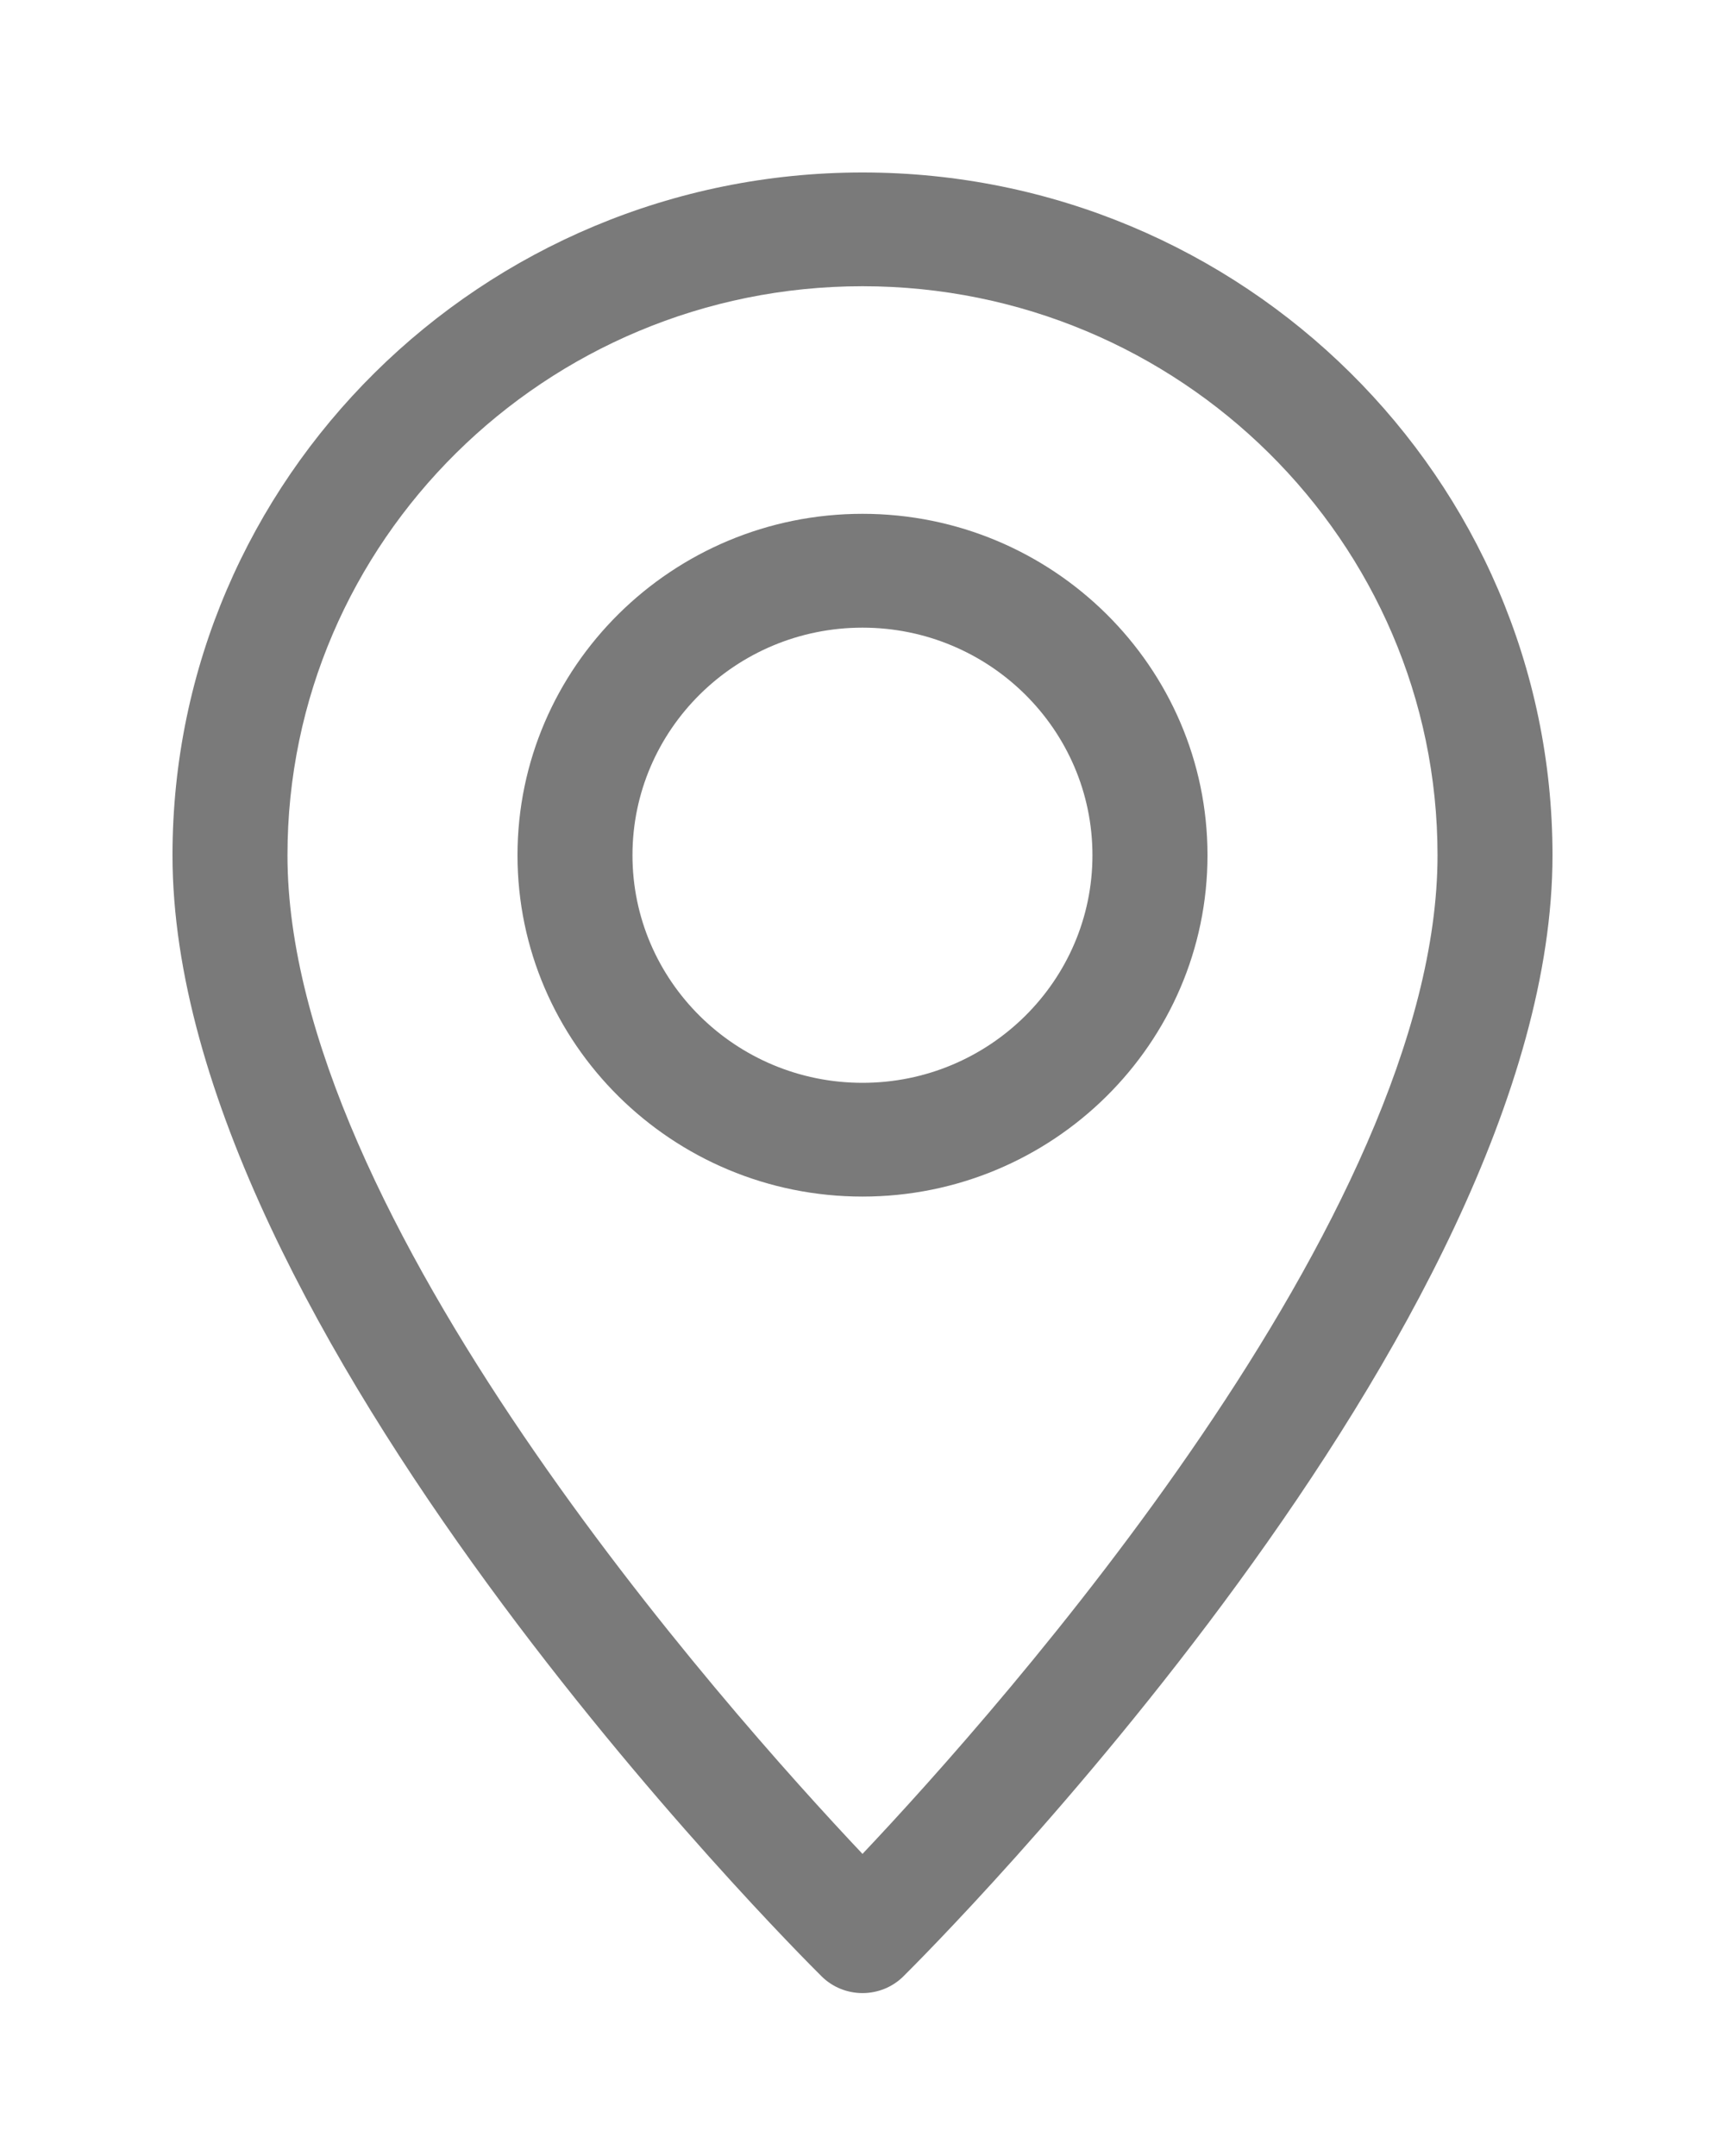
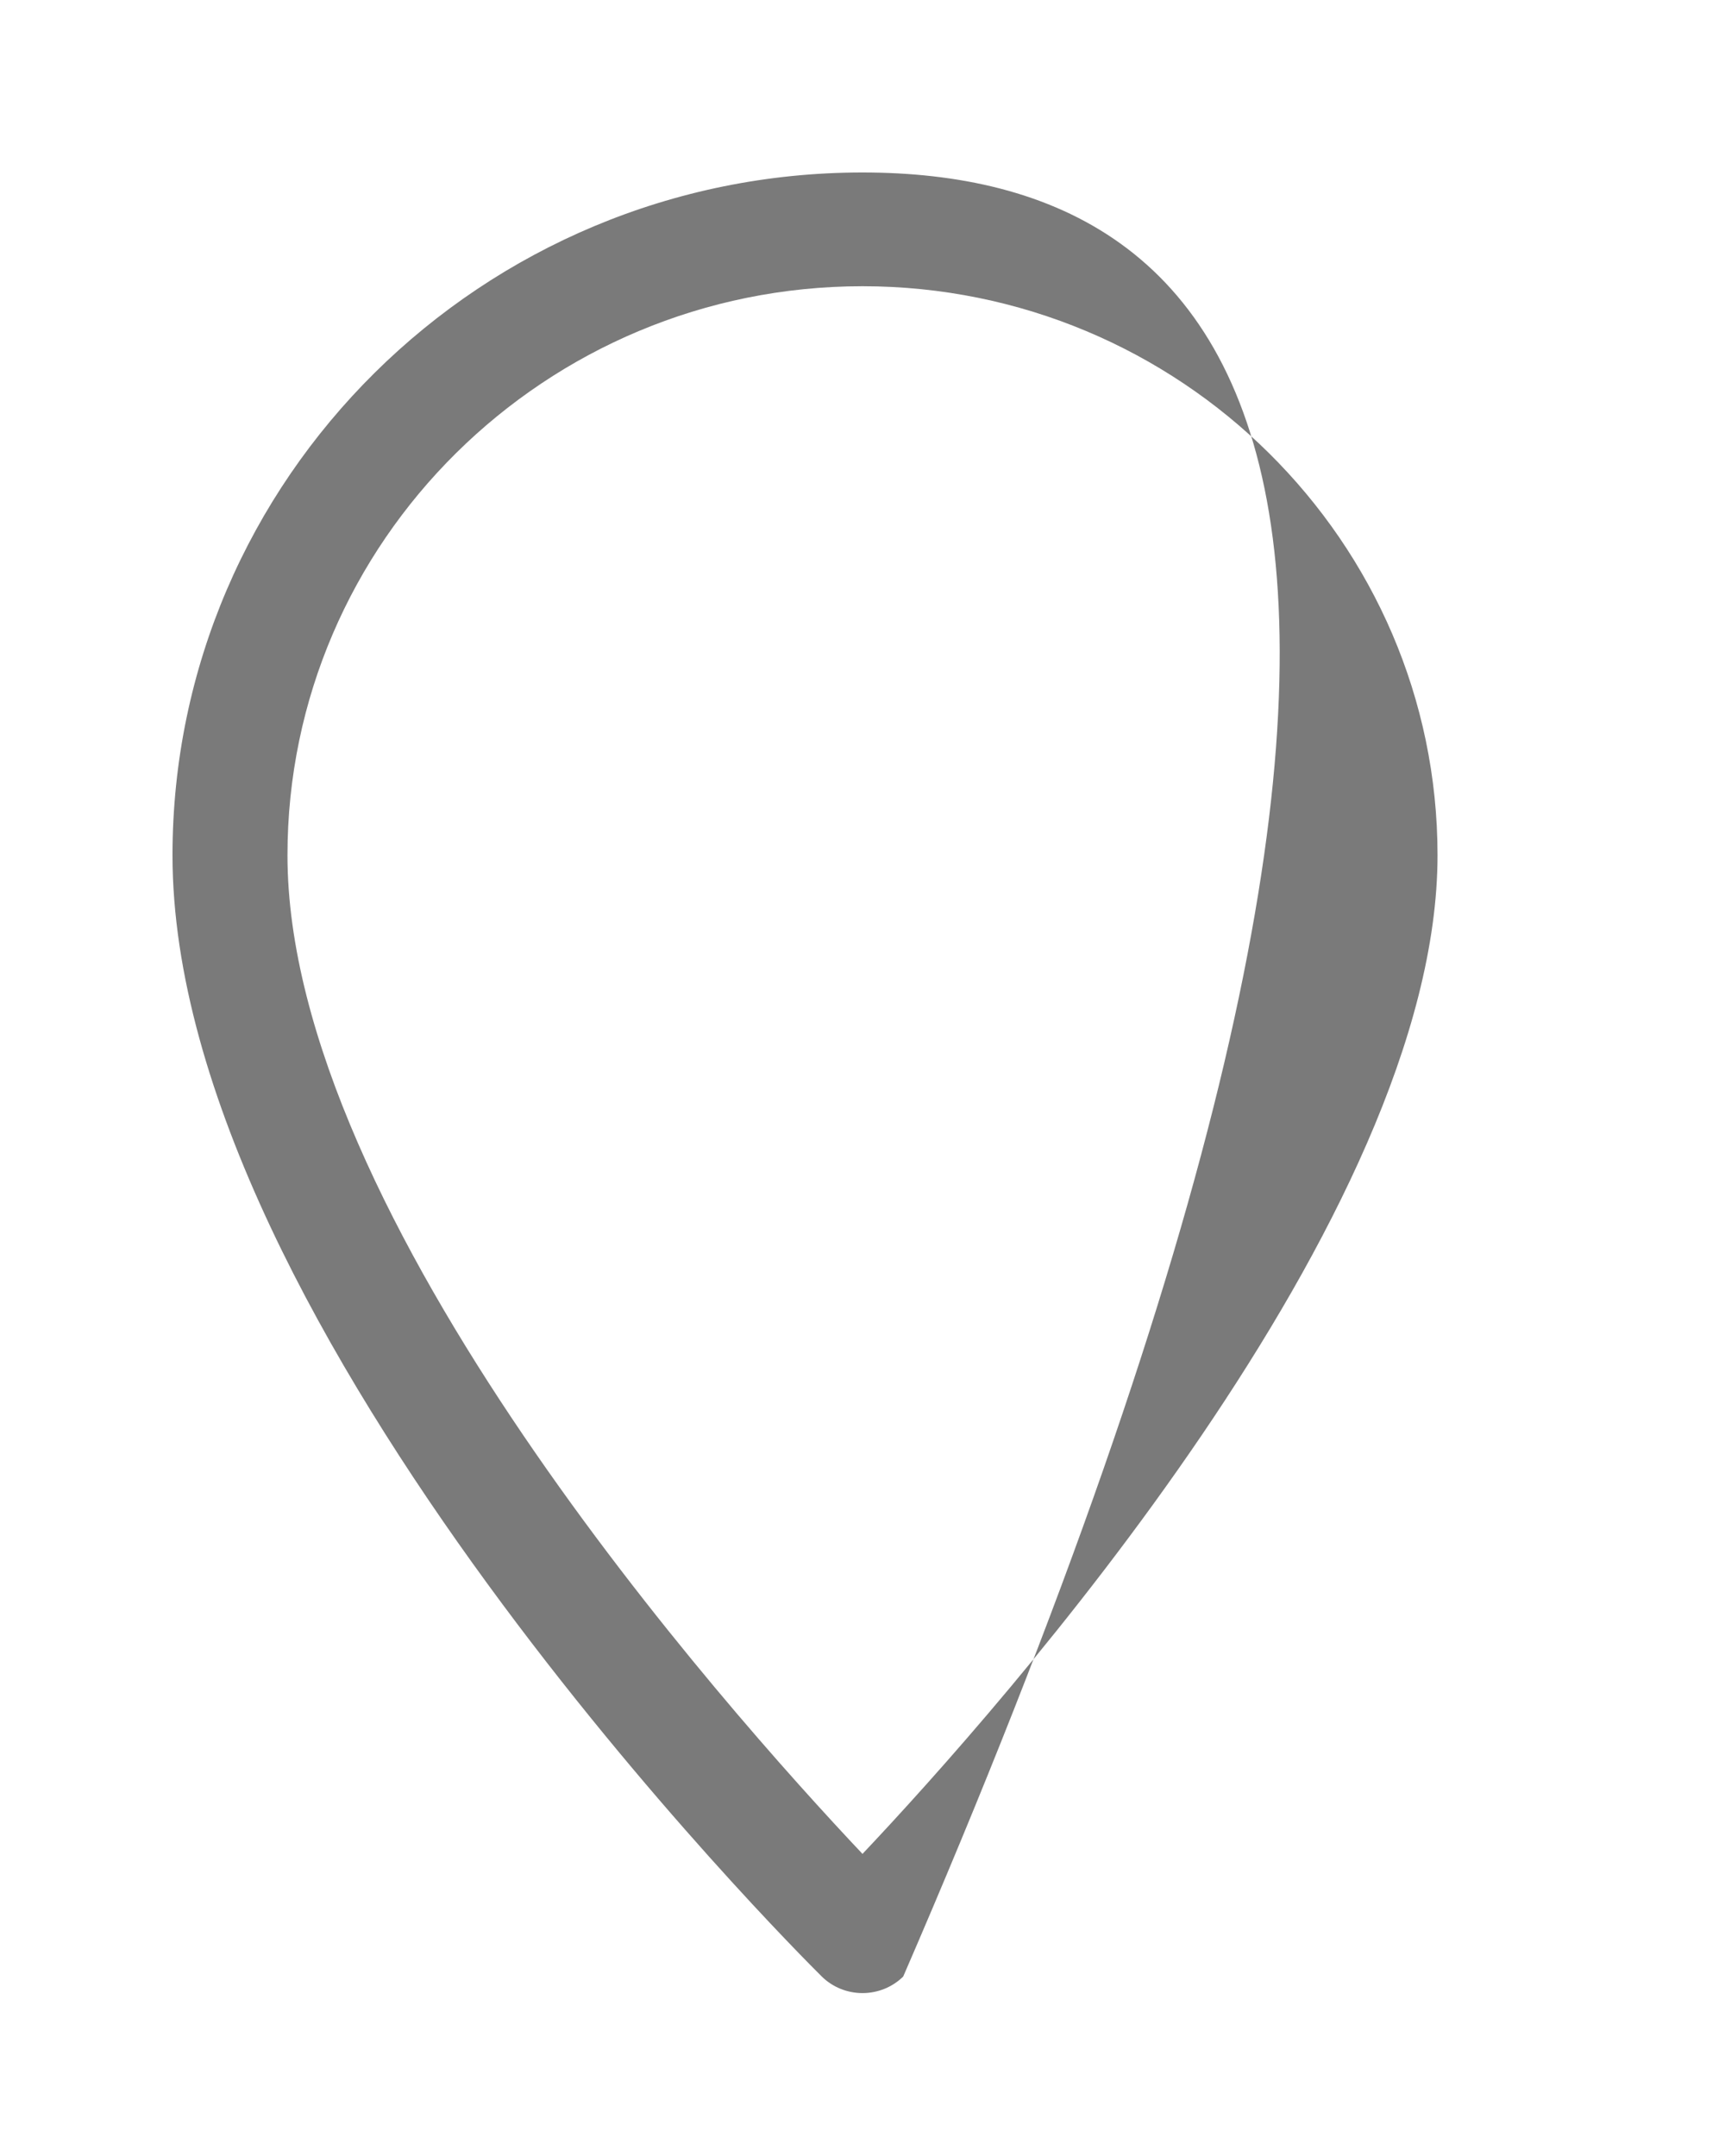
<svg xmlns="http://www.w3.org/2000/svg" viewBox="0 0 20 25" width="20" height="25" fill="none">
-   <rect id="Frame" width="20" height="25" x="0" y="0" fill="rgb(255,255,255)" fill-opacity="0" />
  <g id="Group 2">
-     <path id="Vector" d="M10 2C5.588 2 2 5.551 2 9.917C2 15.404 9.221 22.614 9.528 22.919C9.653 23.042 9.823 23.111 10 23.111C10.177 23.111 10.347 23.042 10.472 22.919C10.779 22.614 18 15.404 18 9.917C18 5.551 14.412 2 10 2ZM10 21.497C8.408 19.811 3.333 14.108 3.333 9.917C3.333 6.279 6.324 3.319 10 3.319C13.676 3.319 16.667 6.279 16.667 9.917C16.667 14.105 11.592 19.811 10 21.497Z" fill="rgb(122,122,122)" fill-rule="nonzero" />
-     <path id="Vector" d="M10 5.958C7.794 5.958 6 7.734 6 9.917C6 12.099 7.794 13.875 10 13.875C12.205 13.875 14 12.099 14 9.917C14 7.734 12.205 5.958 10 5.958ZM10 12.556C8.529 12.556 7.333 11.372 7.333 9.917C7.333 8.461 8.529 7.278 10 7.278C11.47 7.278 12.666 8.461 12.666 9.917C12.666 11.372 11.47 12.556 10 12.556Z" fill="rgb(122,122,122)" fill-rule="nonzero" />
+     <path id="Vector" d="M10 2C5.588 2 2 5.551 2 9.917C2 15.404 9.221 22.614 9.528 22.919C9.653 23.042 9.823 23.111 10 23.111C10.177 23.111 10.347 23.042 10.472 22.919C18 5.551 14.412 2 10 2ZM10 21.497C8.408 19.811 3.333 14.108 3.333 9.917C3.333 6.279 6.324 3.319 10 3.319C13.676 3.319 16.667 6.279 16.667 9.917C16.667 14.105 11.592 19.811 10 21.497Z" fill="rgb(122,122,122)" fill-rule="nonzero" />
  </g>
</svg>